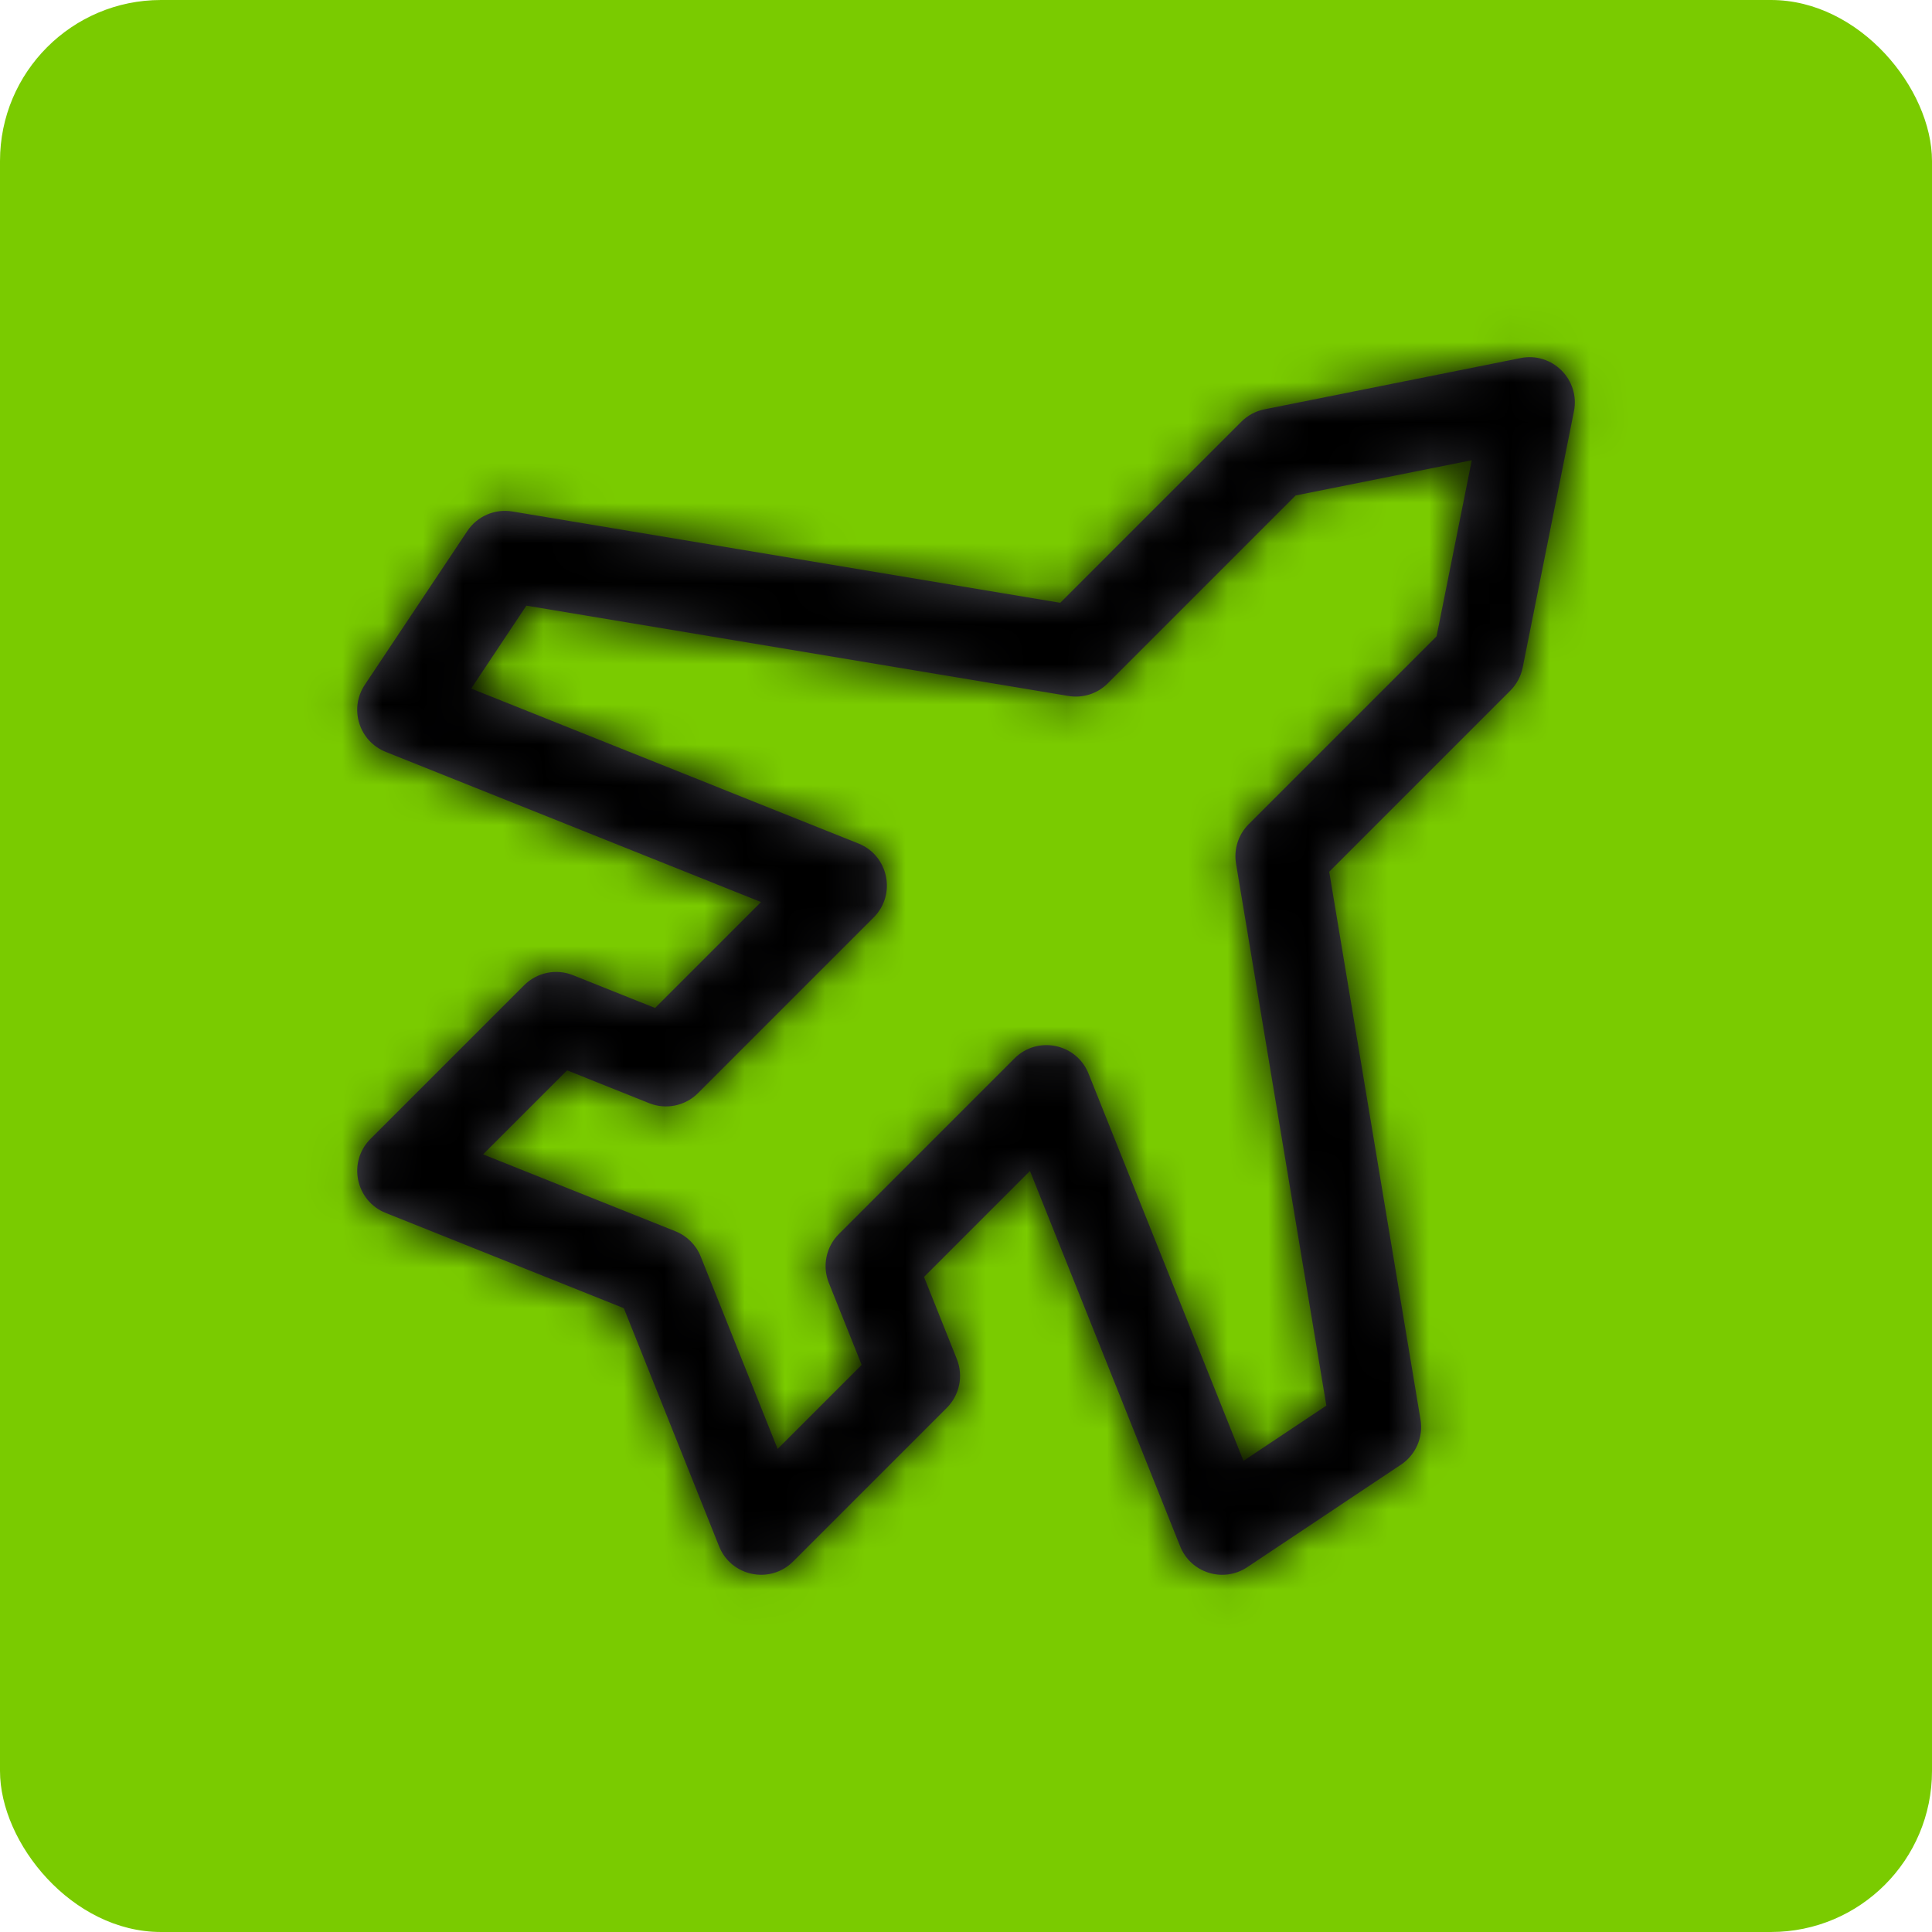
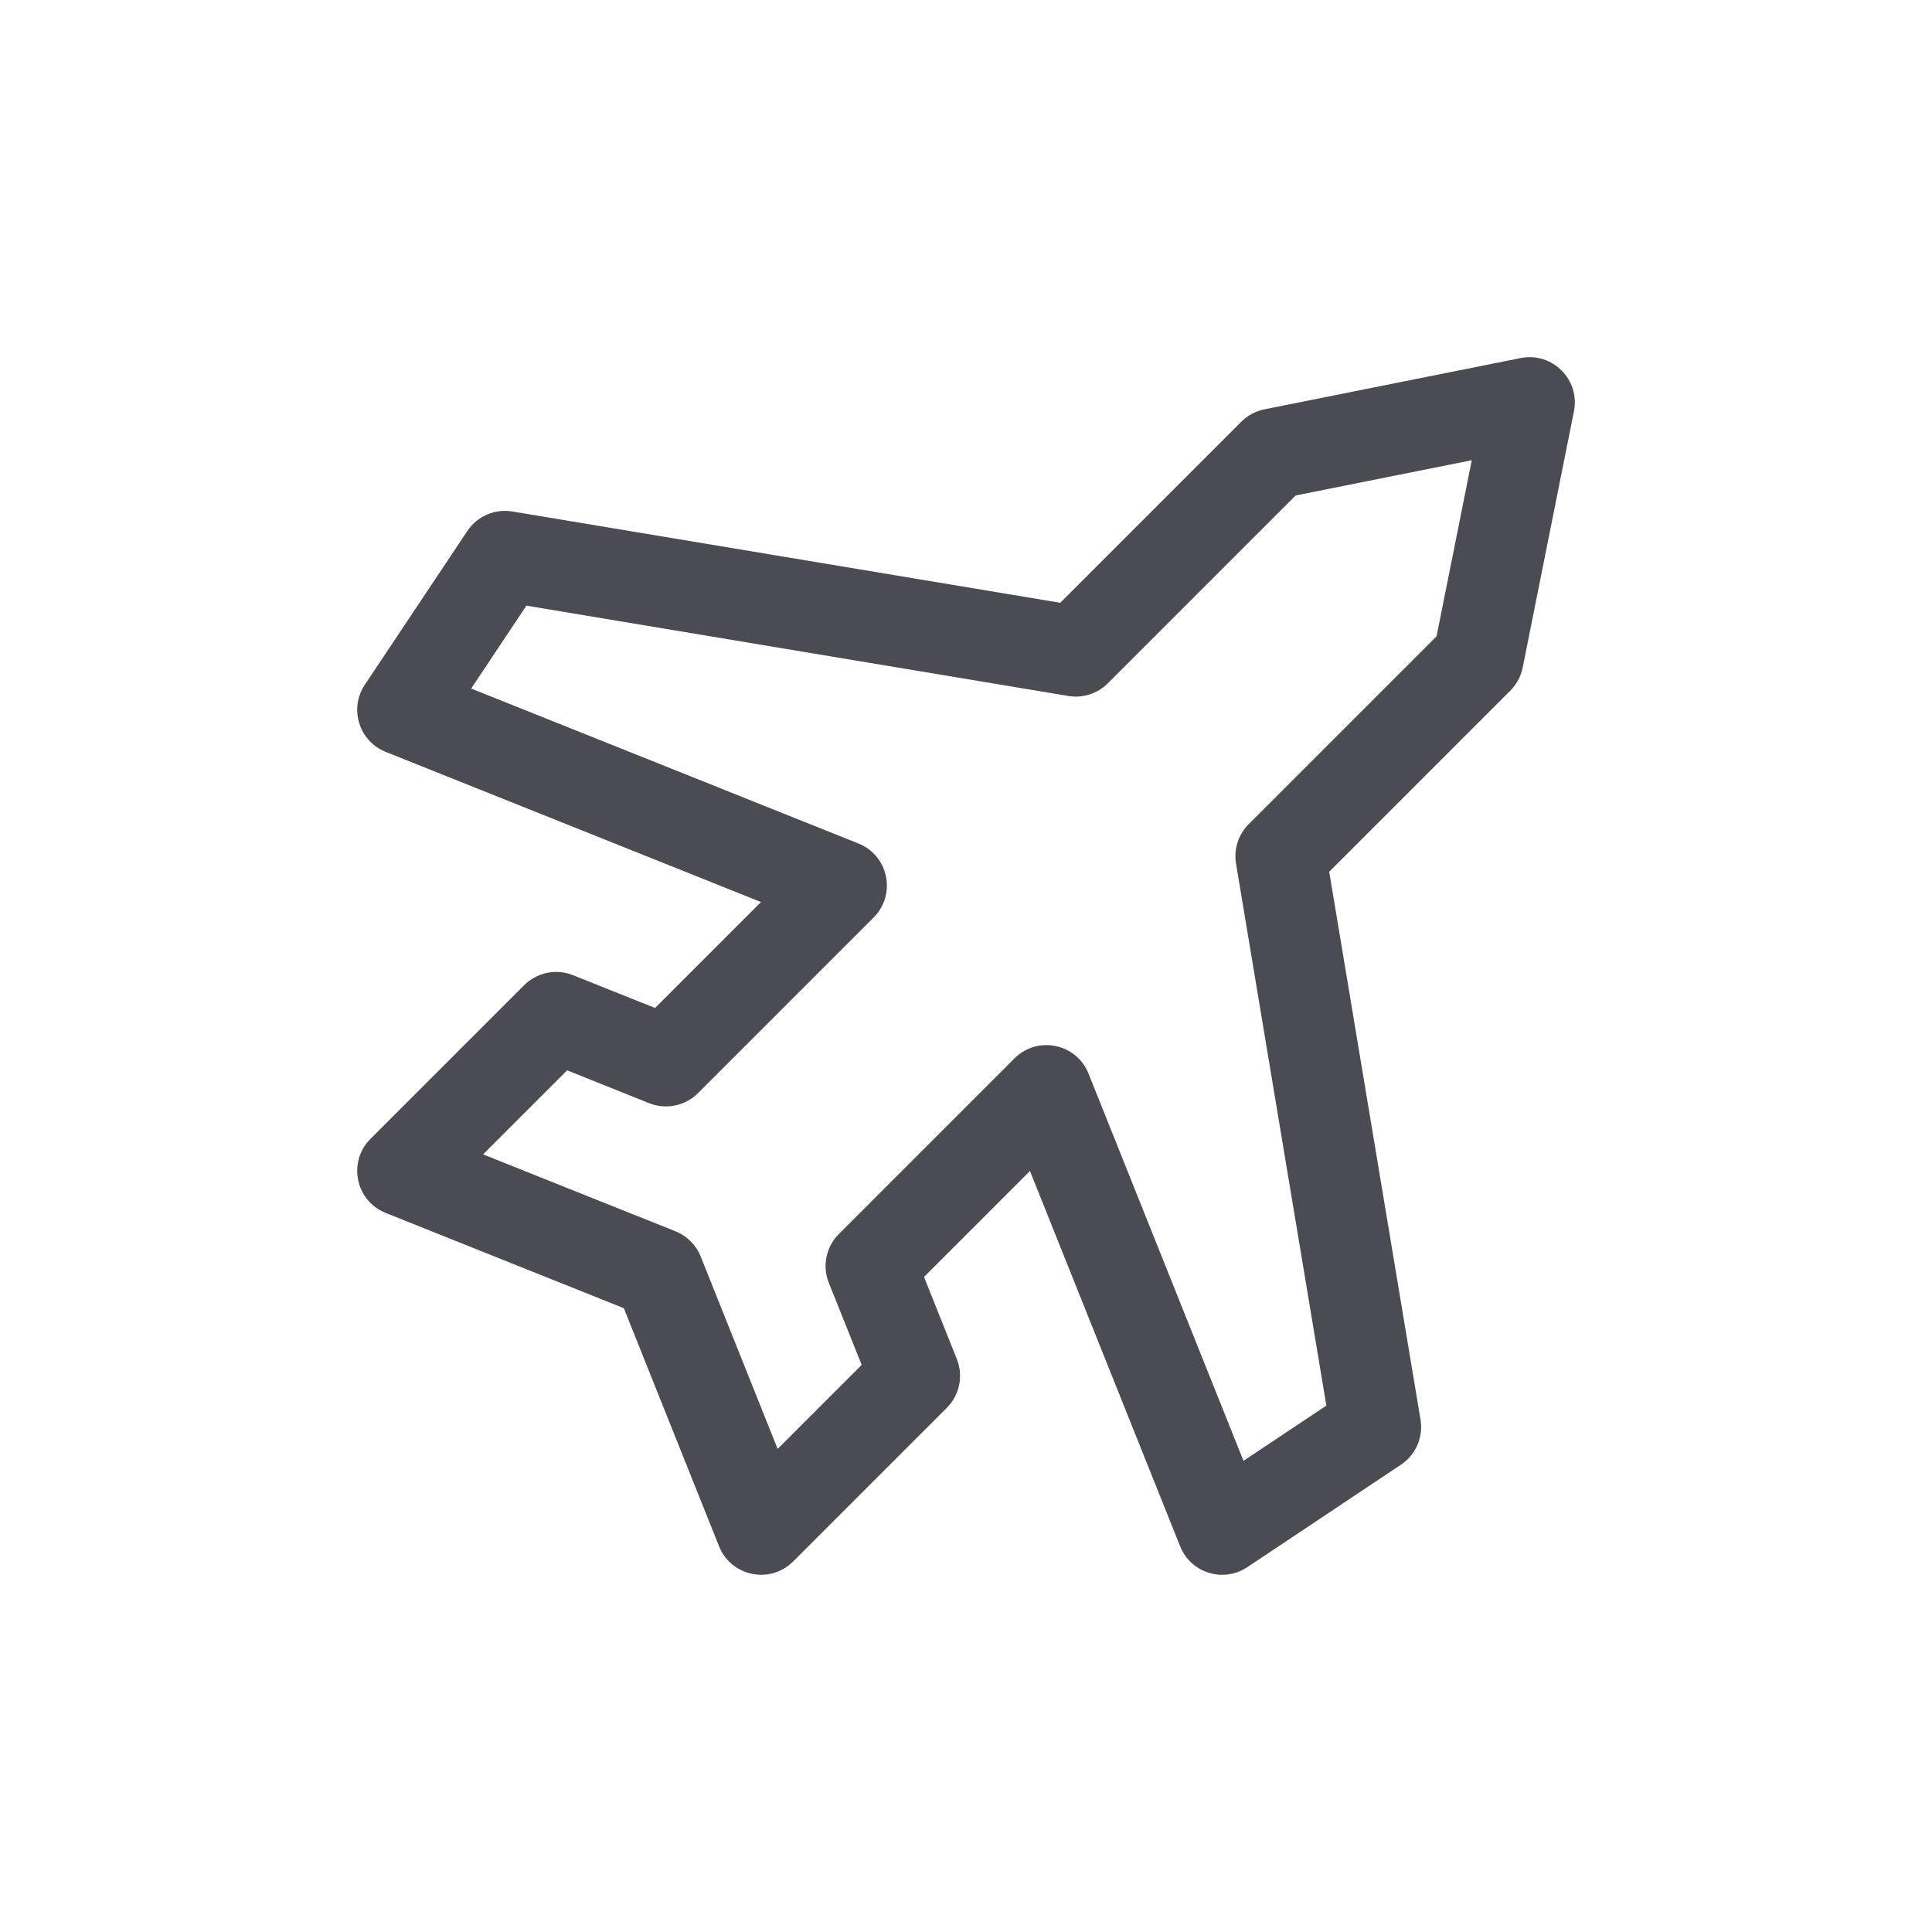
<svg xmlns="http://www.w3.org/2000/svg" width="48" height="48" viewBox="0 0 48 48" fill="none">
-   <rect width="48" height="48" rx="4" fill="#7ACB00" />
  <path fill-rule="evenodd" clip-rule="evenodd" d="M12.731 12.708L26.342 14.976L30.841 10.477C30.998 10.32 31.198 10.213 31.416 10.169L37.78 8.896C38.567 8.739 39.261 9.433 39.104 10.22L37.831 16.584C37.787 16.802 37.68 17.002 37.523 17.159L33.024 21.658L35.292 35.269C35.365 35.706 35.175 36.145 34.806 36.39L30.988 38.936C30.393 39.332 29.585 39.081 29.32 38.417L25.589 29.093L22.957 31.725L23.772 33.764C23.939 34.182 23.841 34.659 23.523 34.977L19.705 38.795C19.134 39.366 18.165 39.167 17.865 38.417L15.499 32.502L9.583 30.135C8.833 29.835 8.634 28.866 9.205 28.295L13.023 24.477C13.341 24.159 13.819 24.061 14.236 24.228L16.275 25.043L18.907 22.411L9.583 18.68C8.919 18.415 8.668 17.607 9.064 17.012L11.61 13.194C11.855 12.825 12.294 12.635 12.731 12.708ZM31.023 20.477L35.691 15.809L36.566 11.434L32.191 12.309L27.523 16.977C27.267 17.234 26.901 17.351 26.543 17.291L13.078 15.047L11.706 17.107L21.327 20.956C22.077 21.256 22.276 22.225 21.704 22.796L17.341 27.159C17.023 27.477 16.546 27.575 16.128 27.408L14.09 26.592L12.002 28.68L16.782 30.591C17.068 30.706 17.294 30.932 17.409 31.218L19.32 35.998L21.408 33.91L20.592 31.872C20.425 31.454 20.523 30.977 20.841 30.659L25.204 26.296C25.775 25.724 26.744 25.923 27.044 26.673L30.894 36.294L32.953 34.922L30.709 21.457C30.649 21.099 30.766 20.734 31.023 20.477Z" fill="#4B4B53" />
  <mask id="mask0_2057_19674" style="mask-type:alpha" maskUnits="userSpaceOnUse" x="8" y="8" width="32" height="32">
-     <path fill-rule="evenodd" clip-rule="evenodd" d="M12.731 12.708L26.342 14.976L30.841 10.477C30.998 10.32 31.198 10.213 31.416 10.169L37.78 8.896C38.567 8.739 39.261 9.433 39.104 10.22L37.831 16.584C37.787 16.802 37.68 17.002 37.523 17.159L33.024 21.658L35.292 35.269C35.365 35.706 35.175 36.145 34.806 36.39L30.988 38.936C30.393 39.332 29.585 39.081 29.32 38.417L25.589 29.093L22.957 31.725L23.772 33.764C23.939 34.182 23.841 34.659 23.523 34.977L19.705 38.795C19.134 39.366 18.165 39.167 17.865 38.417L15.499 32.502L9.583 30.135C8.833 29.835 8.634 28.866 9.205 28.295L13.023 24.477C13.341 24.159 13.819 24.061 14.236 24.228L16.275 25.043L18.907 22.411L9.583 18.68C8.919 18.415 8.668 17.607 9.064 17.012L11.61 13.194C11.855 12.825 12.294 12.635 12.731 12.708ZM31.023 20.477L35.691 15.809L36.566 11.434L32.191 12.309L27.523 16.977C27.267 17.234 26.901 17.351 26.543 17.291L13.078 15.047L11.706 17.107L21.327 20.956C22.077 21.256 22.276 22.225 21.704 22.796L17.341 27.159C17.023 27.477 16.546 27.575 16.128 27.408L14.09 26.592L12.002 28.68L16.782 30.591C17.068 30.706 17.294 30.932 17.409 31.218L19.32 35.998L21.408 33.91L20.592 31.872C20.425 31.454 20.523 30.977 20.841 30.659L25.204 26.296C25.775 25.724 26.744 25.923 27.044 26.673L30.894 36.294L32.953 34.922L30.709 21.457C30.649 21.099 30.766 20.734 31.023 20.477Z" fill="white" />
-   </mask>
+     </mask>
  <g mask="url(#mask0_2057_19674)">
-     <rect width="48" height="48" fill="black" />
-   </g>
+     </g>
</svg>